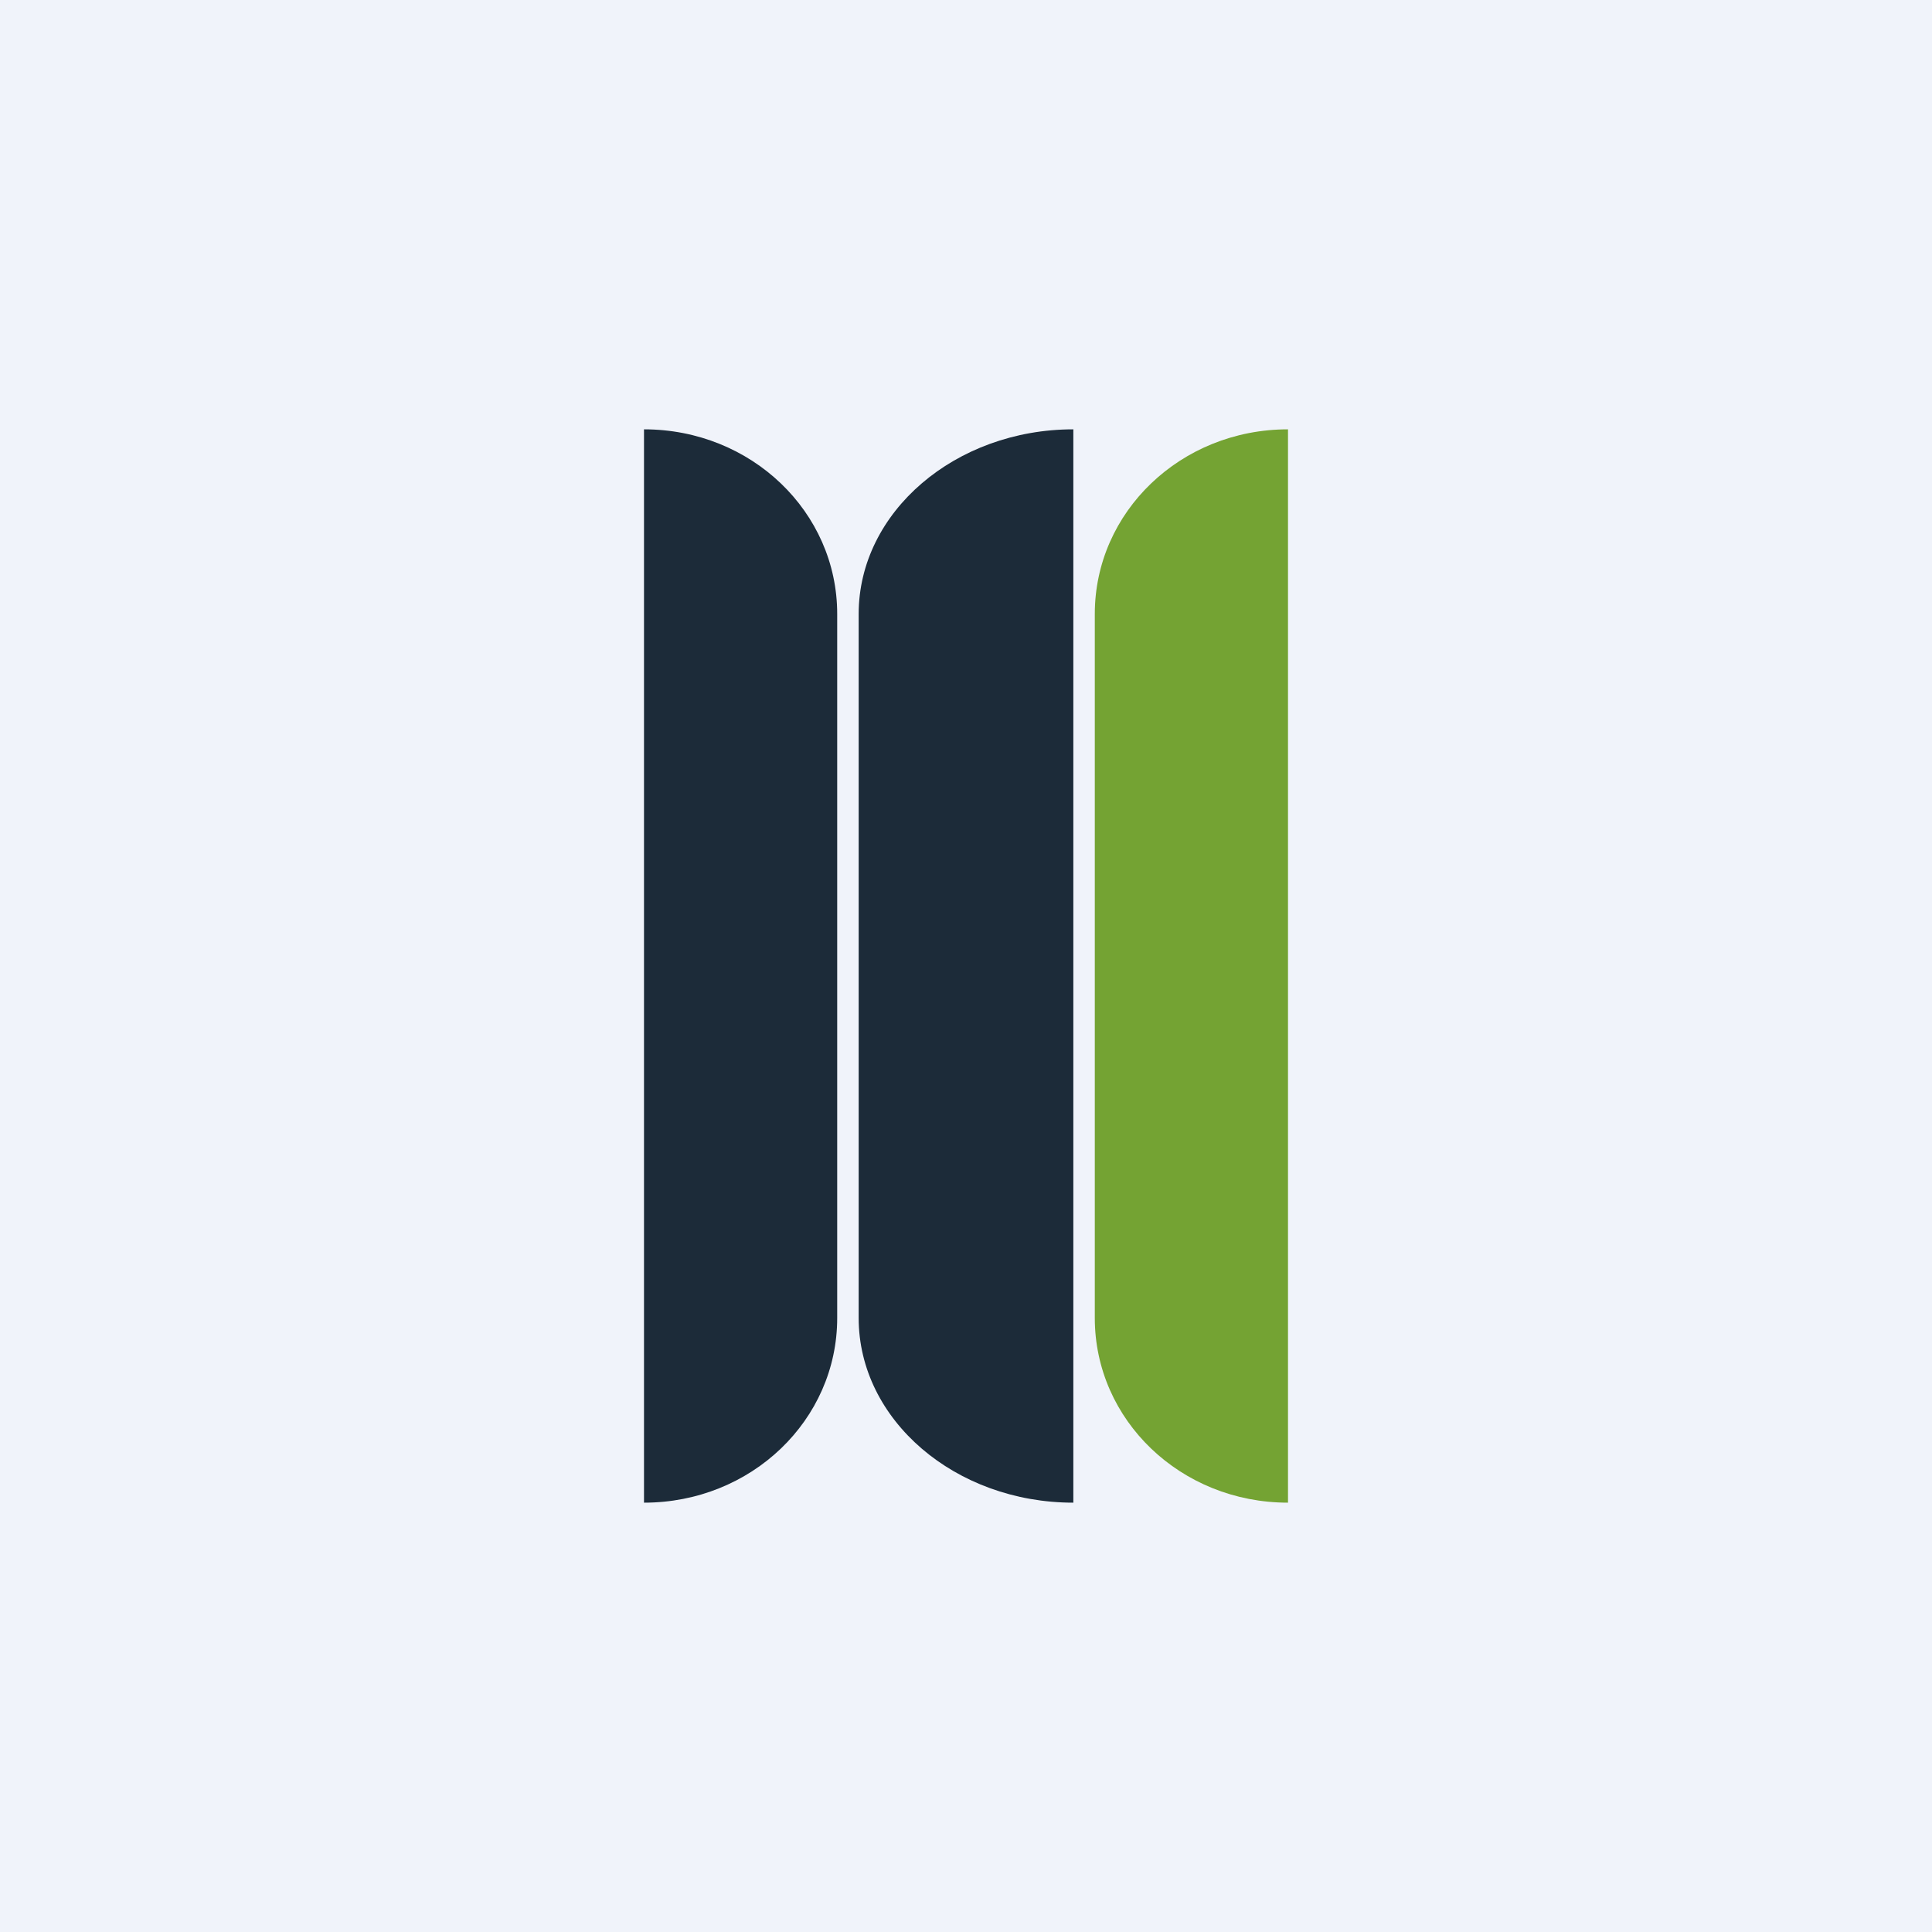
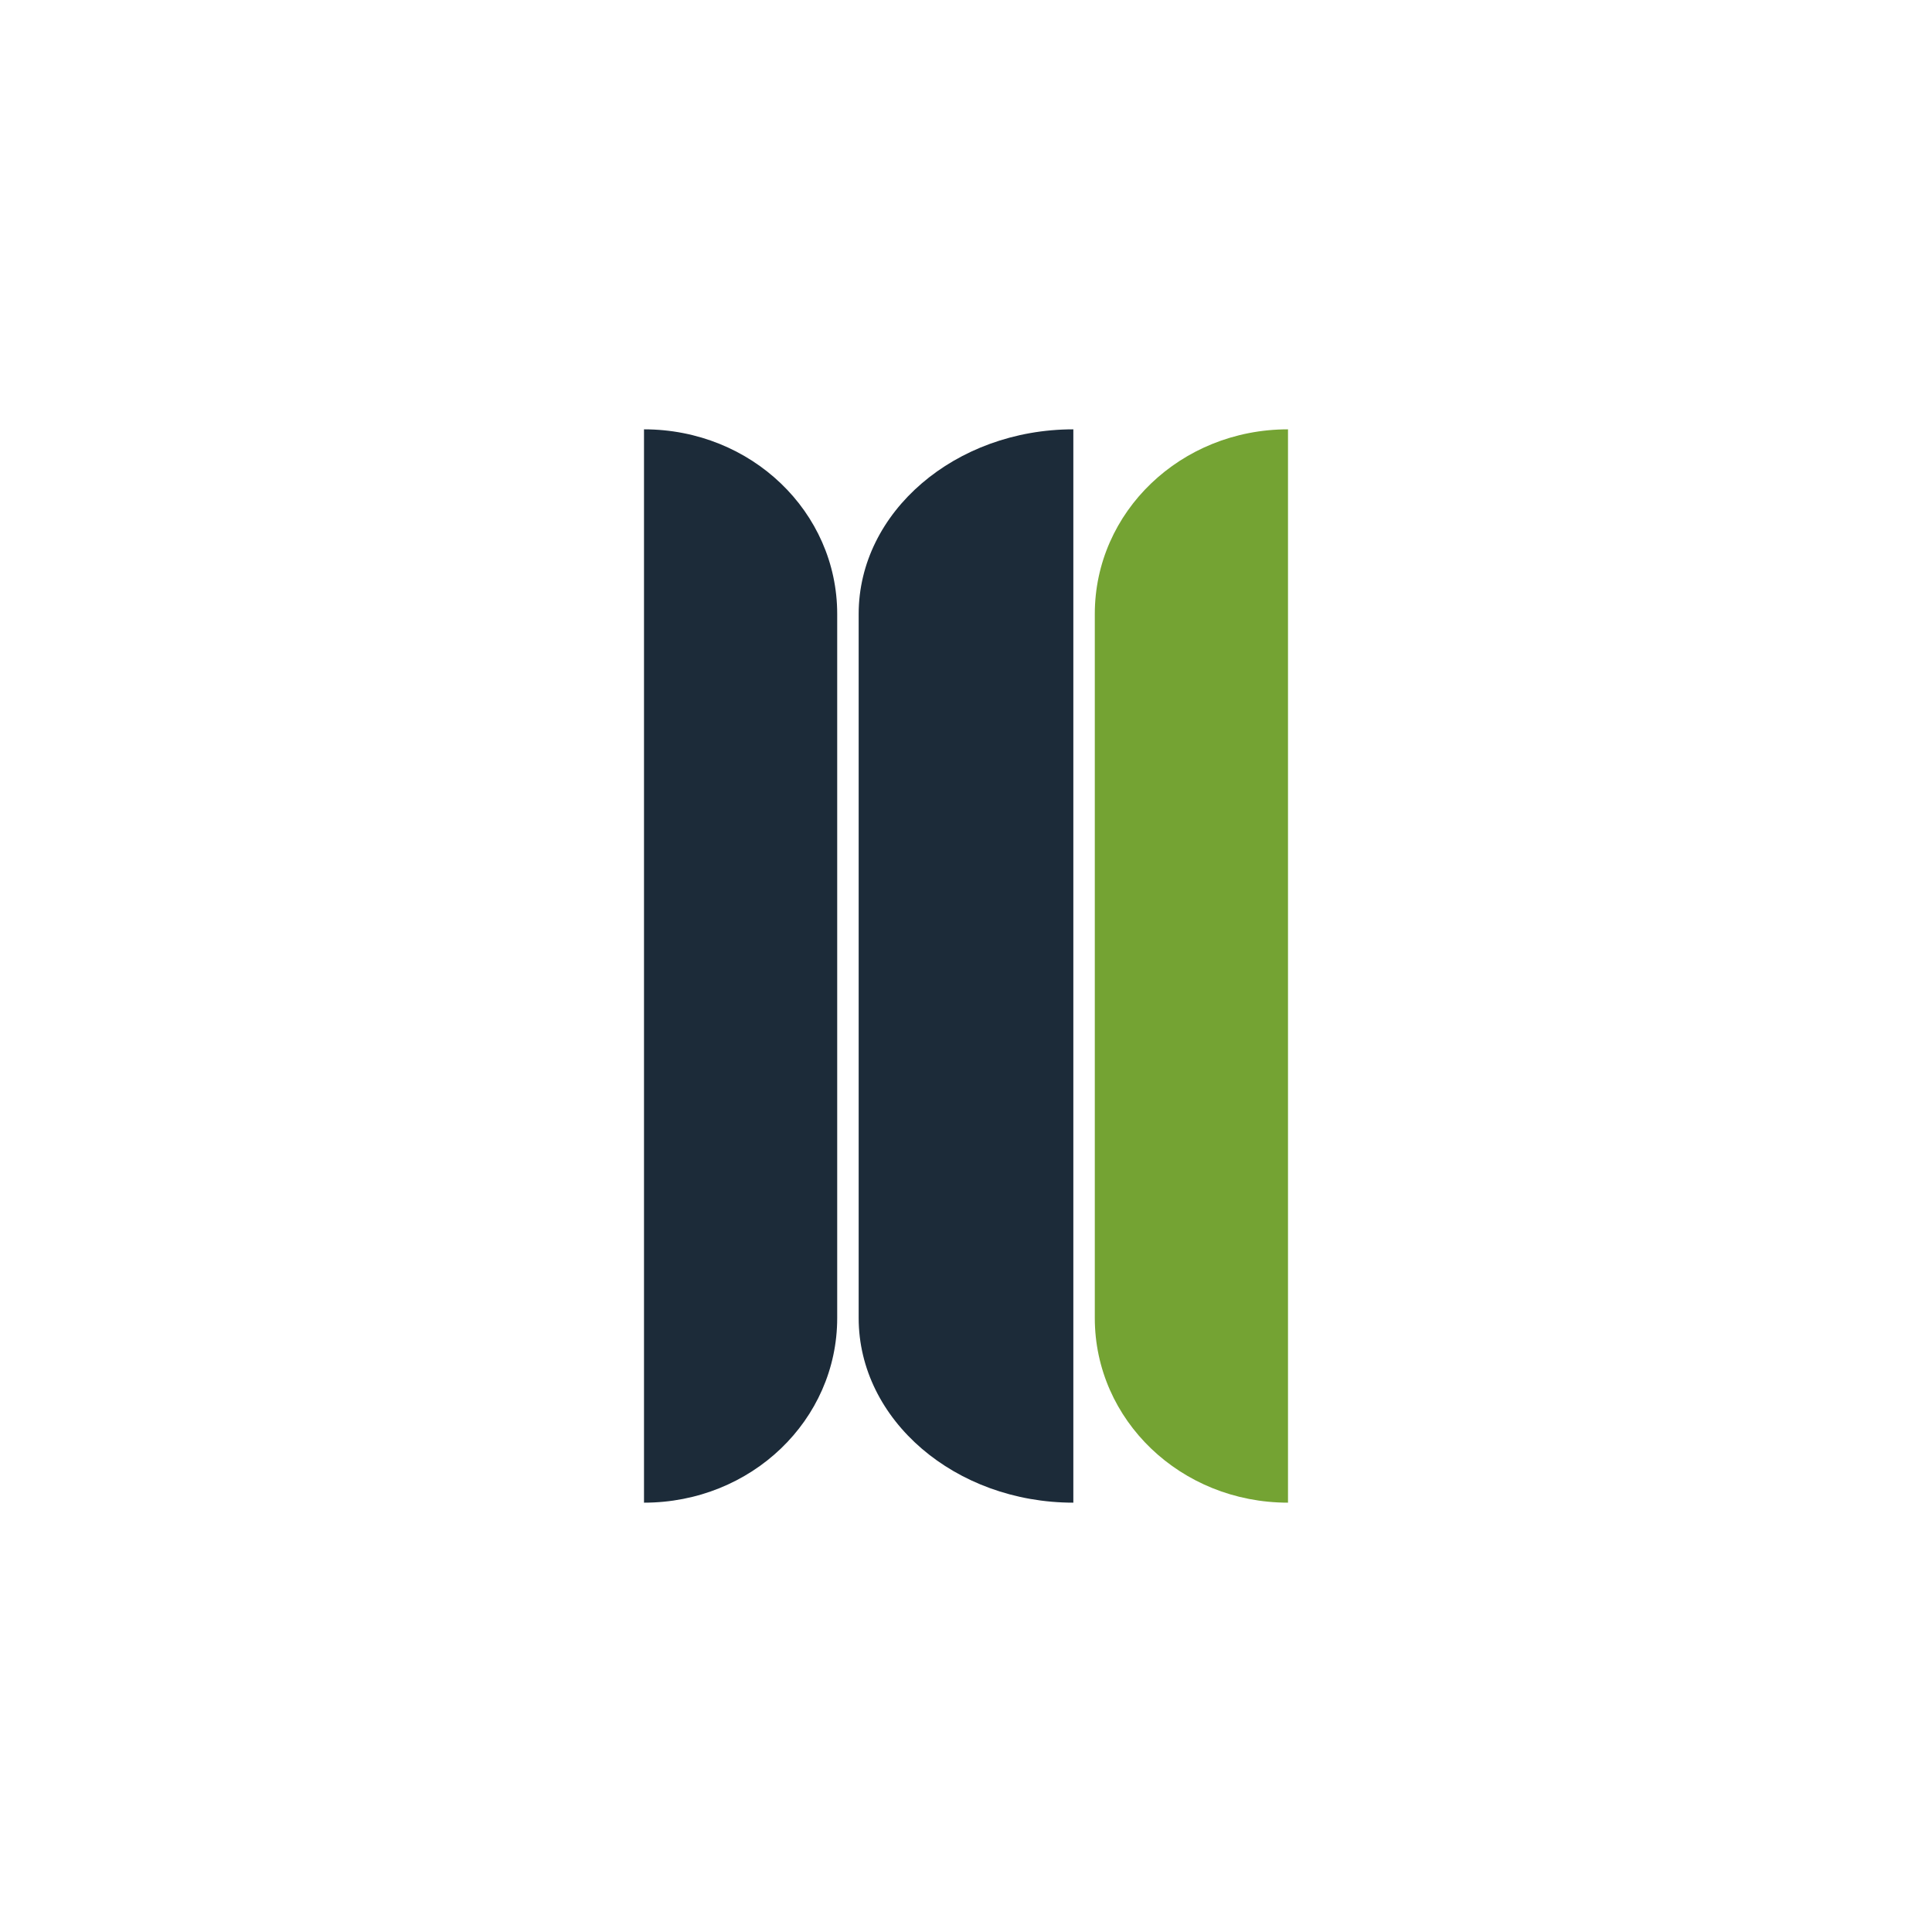
<svg xmlns="http://www.w3.org/2000/svg" width="18" height="18" viewBox="0 0 18 18">
-   <path fill="#F0F3FA" d="M0 0h18v18H0z" />
  <path d="M6 4c1 0 1.8.77 1.8 1.72v6.56C7.8 13.23 7 14 6 14V4ZM10 4c-1.1 0-2 .77-2 1.72v6.56c0 .95.9 1.72 2 1.72V4Z" fill="#1C2B39" />
  <path d="M12 4c-1 0-1.8.77-1.8 1.72v6.56c0 .95.8 1.72 1.8 1.72V4Z" fill="#74A333" />
</svg>